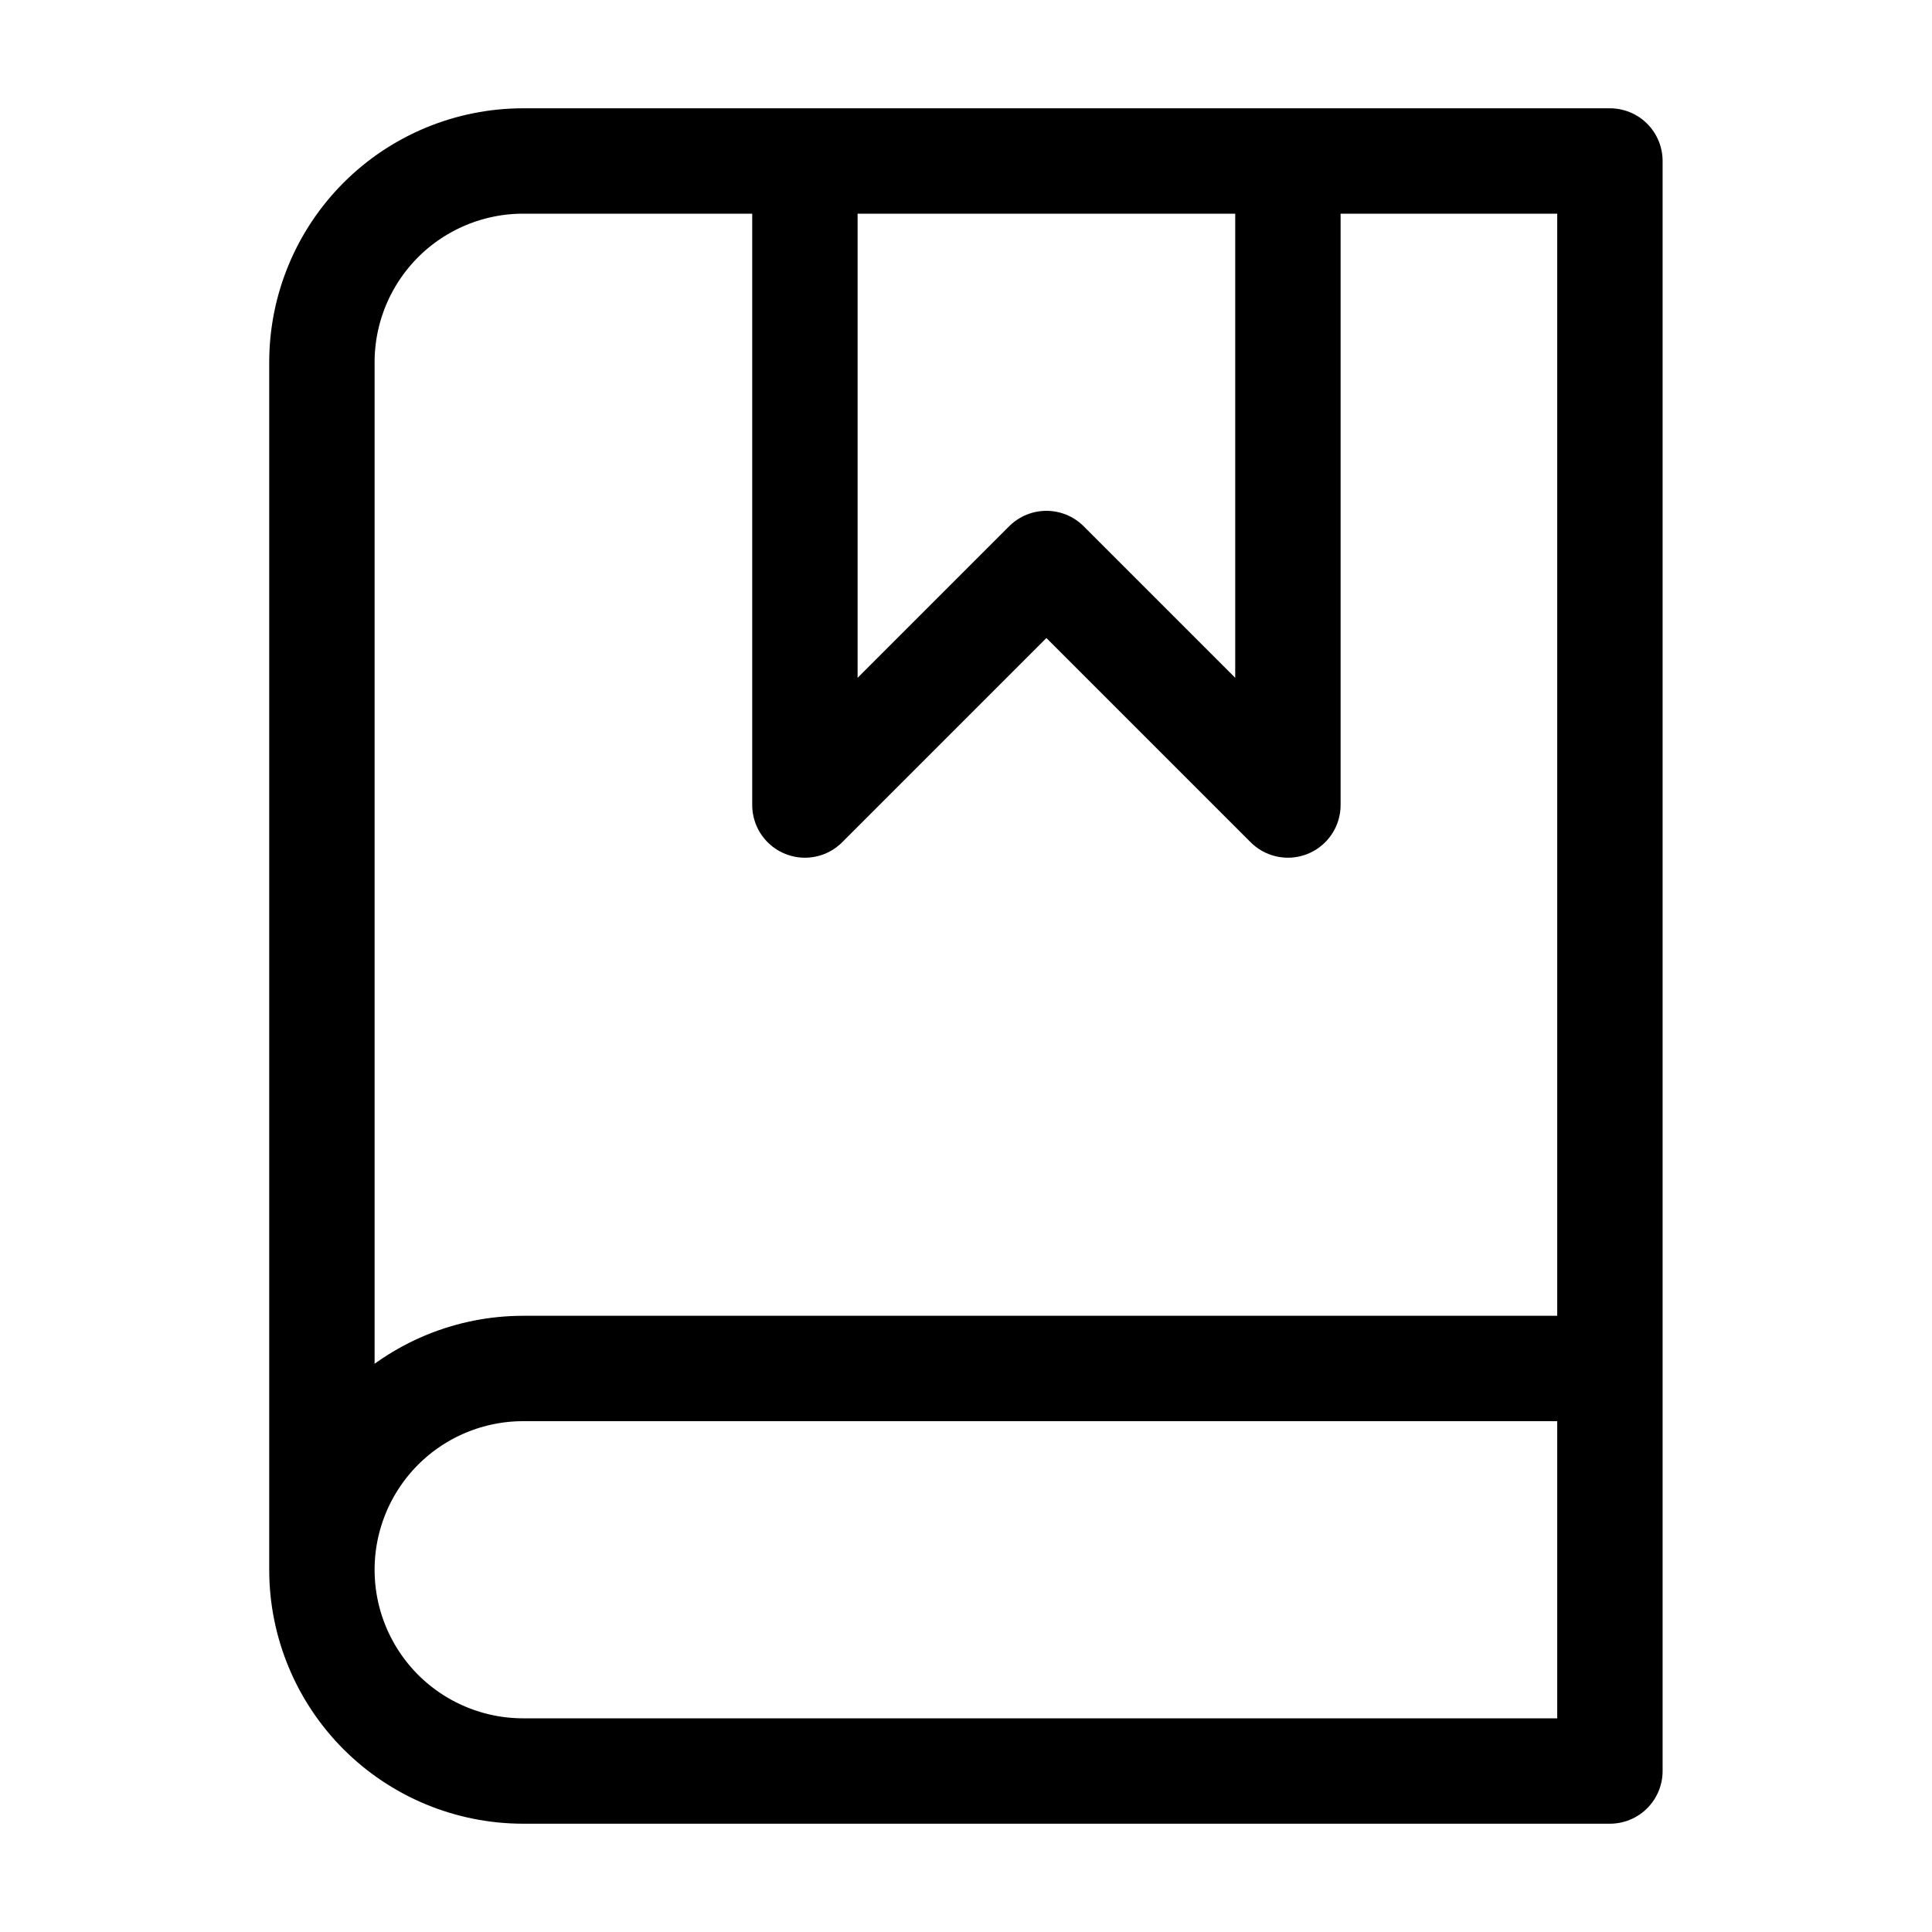
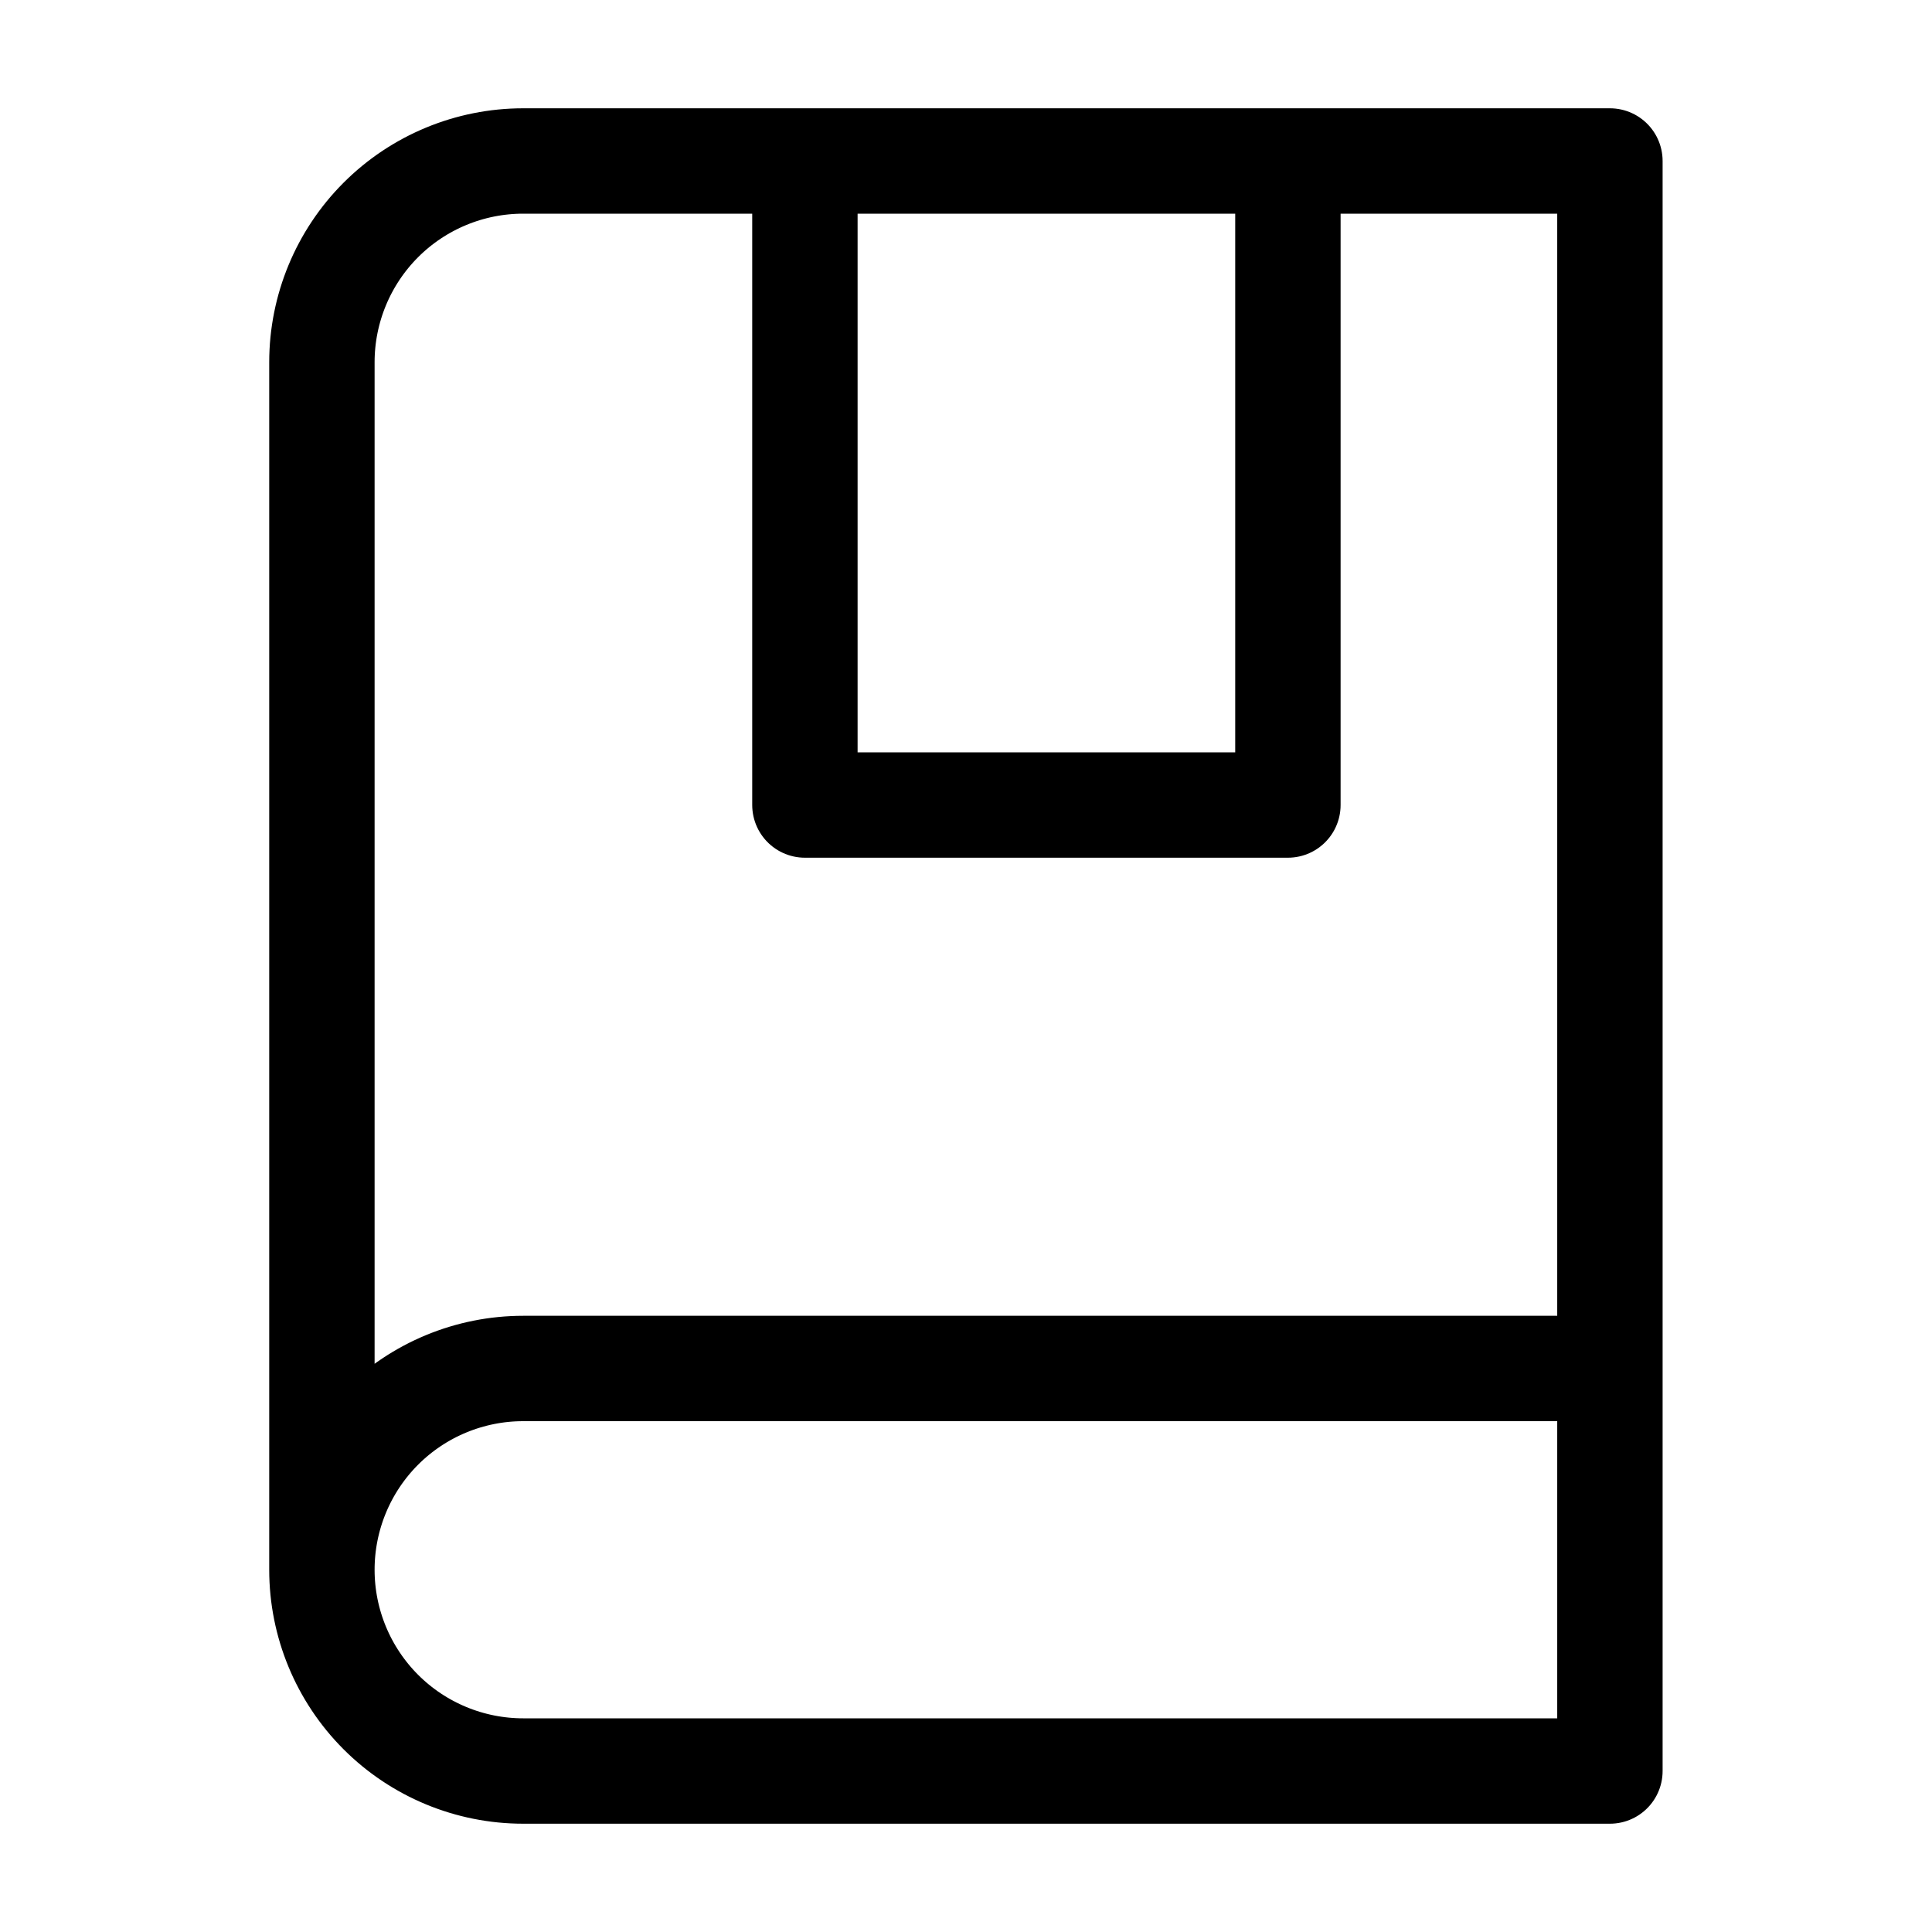
<svg xmlns="http://www.w3.org/2000/svg" width="55" height="55" viewBox="0 0 55 55" fill="none">
  <g id="lucide/book-marked">
-     <path id="Vector" d="M9.164 44.688V10.312C9.164 8.793 9.768 7.336 10.842 6.261C11.916 5.187 13.374 4.583 14.893 4.583H45.831V50.417H14.893C13.374 50.417 11.916 49.813 10.842 48.739C9.768 47.664 9.164 46.207 9.164 44.688ZM9.164 44.688C9.164 43.168 9.768 41.711 10.842 40.636C11.916 39.562 13.374 38.958 14.893 38.958H45.831M22.914 4.583V22.917L29.789 16.042L36.664 22.917V4.583" stroke="black" stroke-width="3" stroke-linecap="round" stroke-linejoin="round" />
+     <path id="Vector" d="M9.164 44.688V10.312C9.164 8.793 9.768 7.336 10.842 6.261C11.916 5.187 13.374 4.583 14.893 4.583H45.831V50.417H14.893C13.374 50.417 11.916 49.813 10.842 48.739C9.768 47.664 9.164 46.207 9.164 44.688ZM9.164 44.688C9.164 43.168 9.768 41.711 10.842 40.636C11.916 39.562 13.374 38.958 14.893 38.958H45.831M22.914 4.583V22.917L36.664 22.917V4.583" stroke="black" stroke-width="3" stroke-linecap="round" stroke-linejoin="round" />
  </g>
</svg>